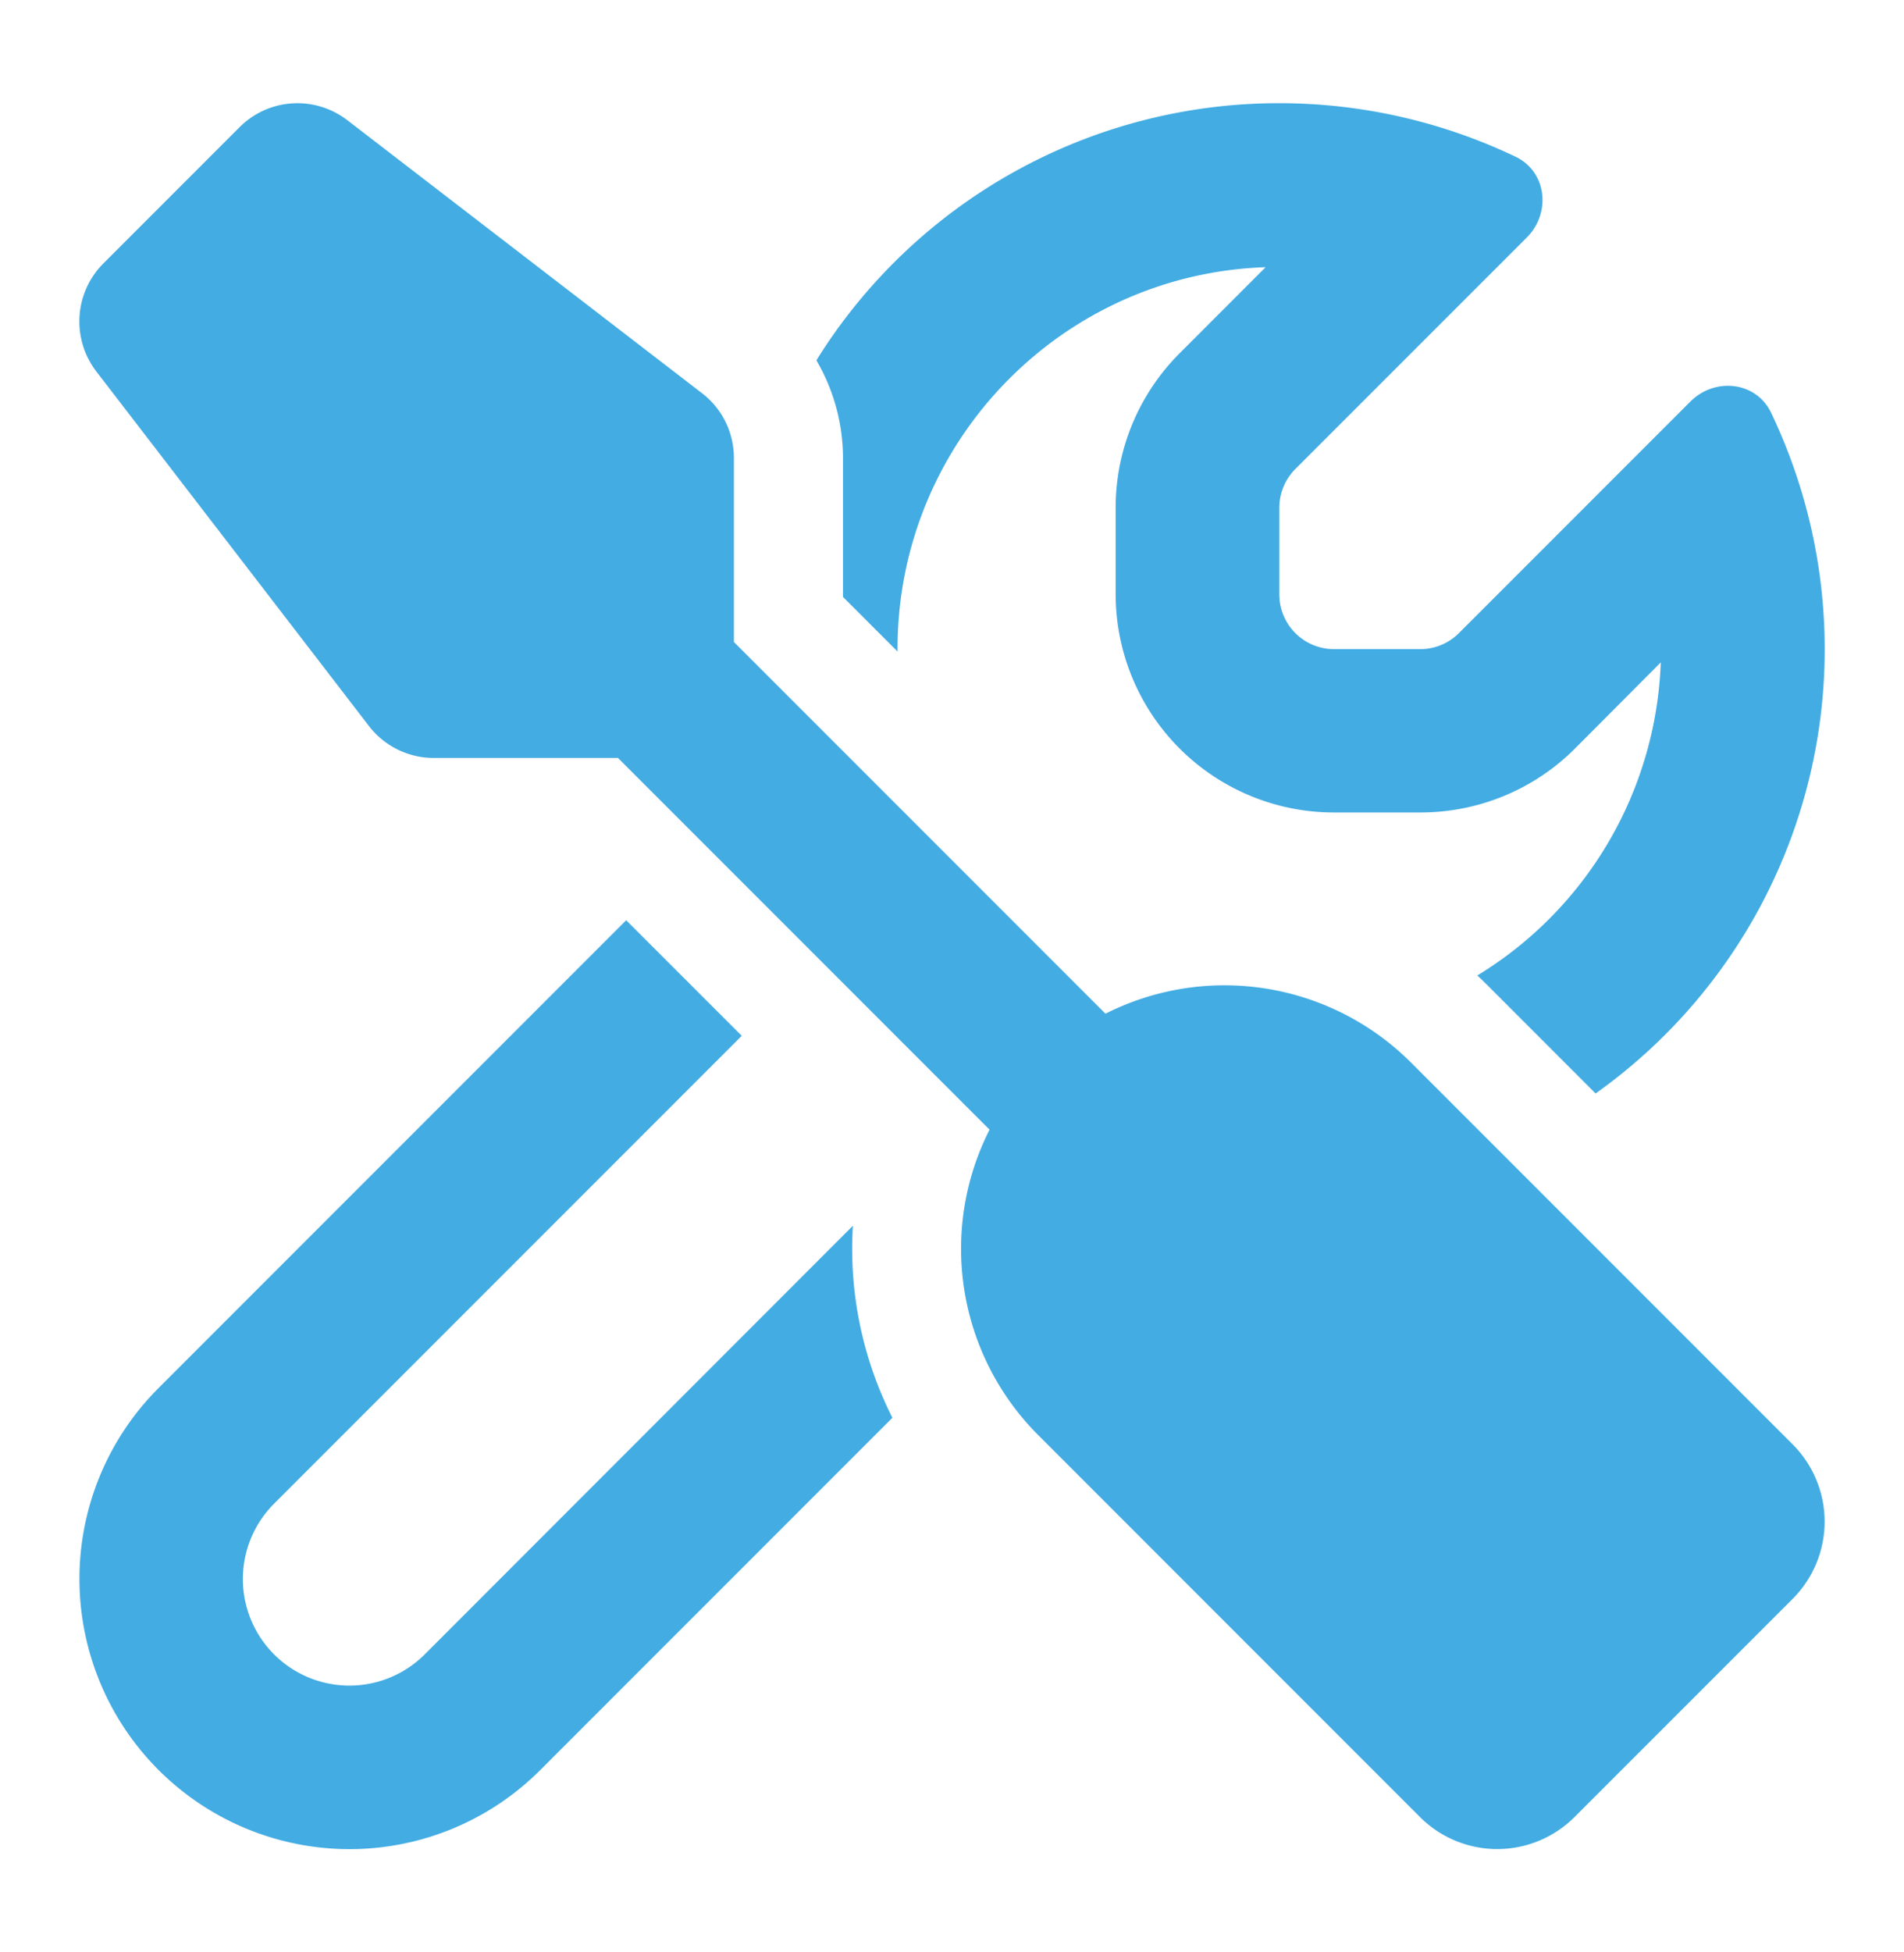
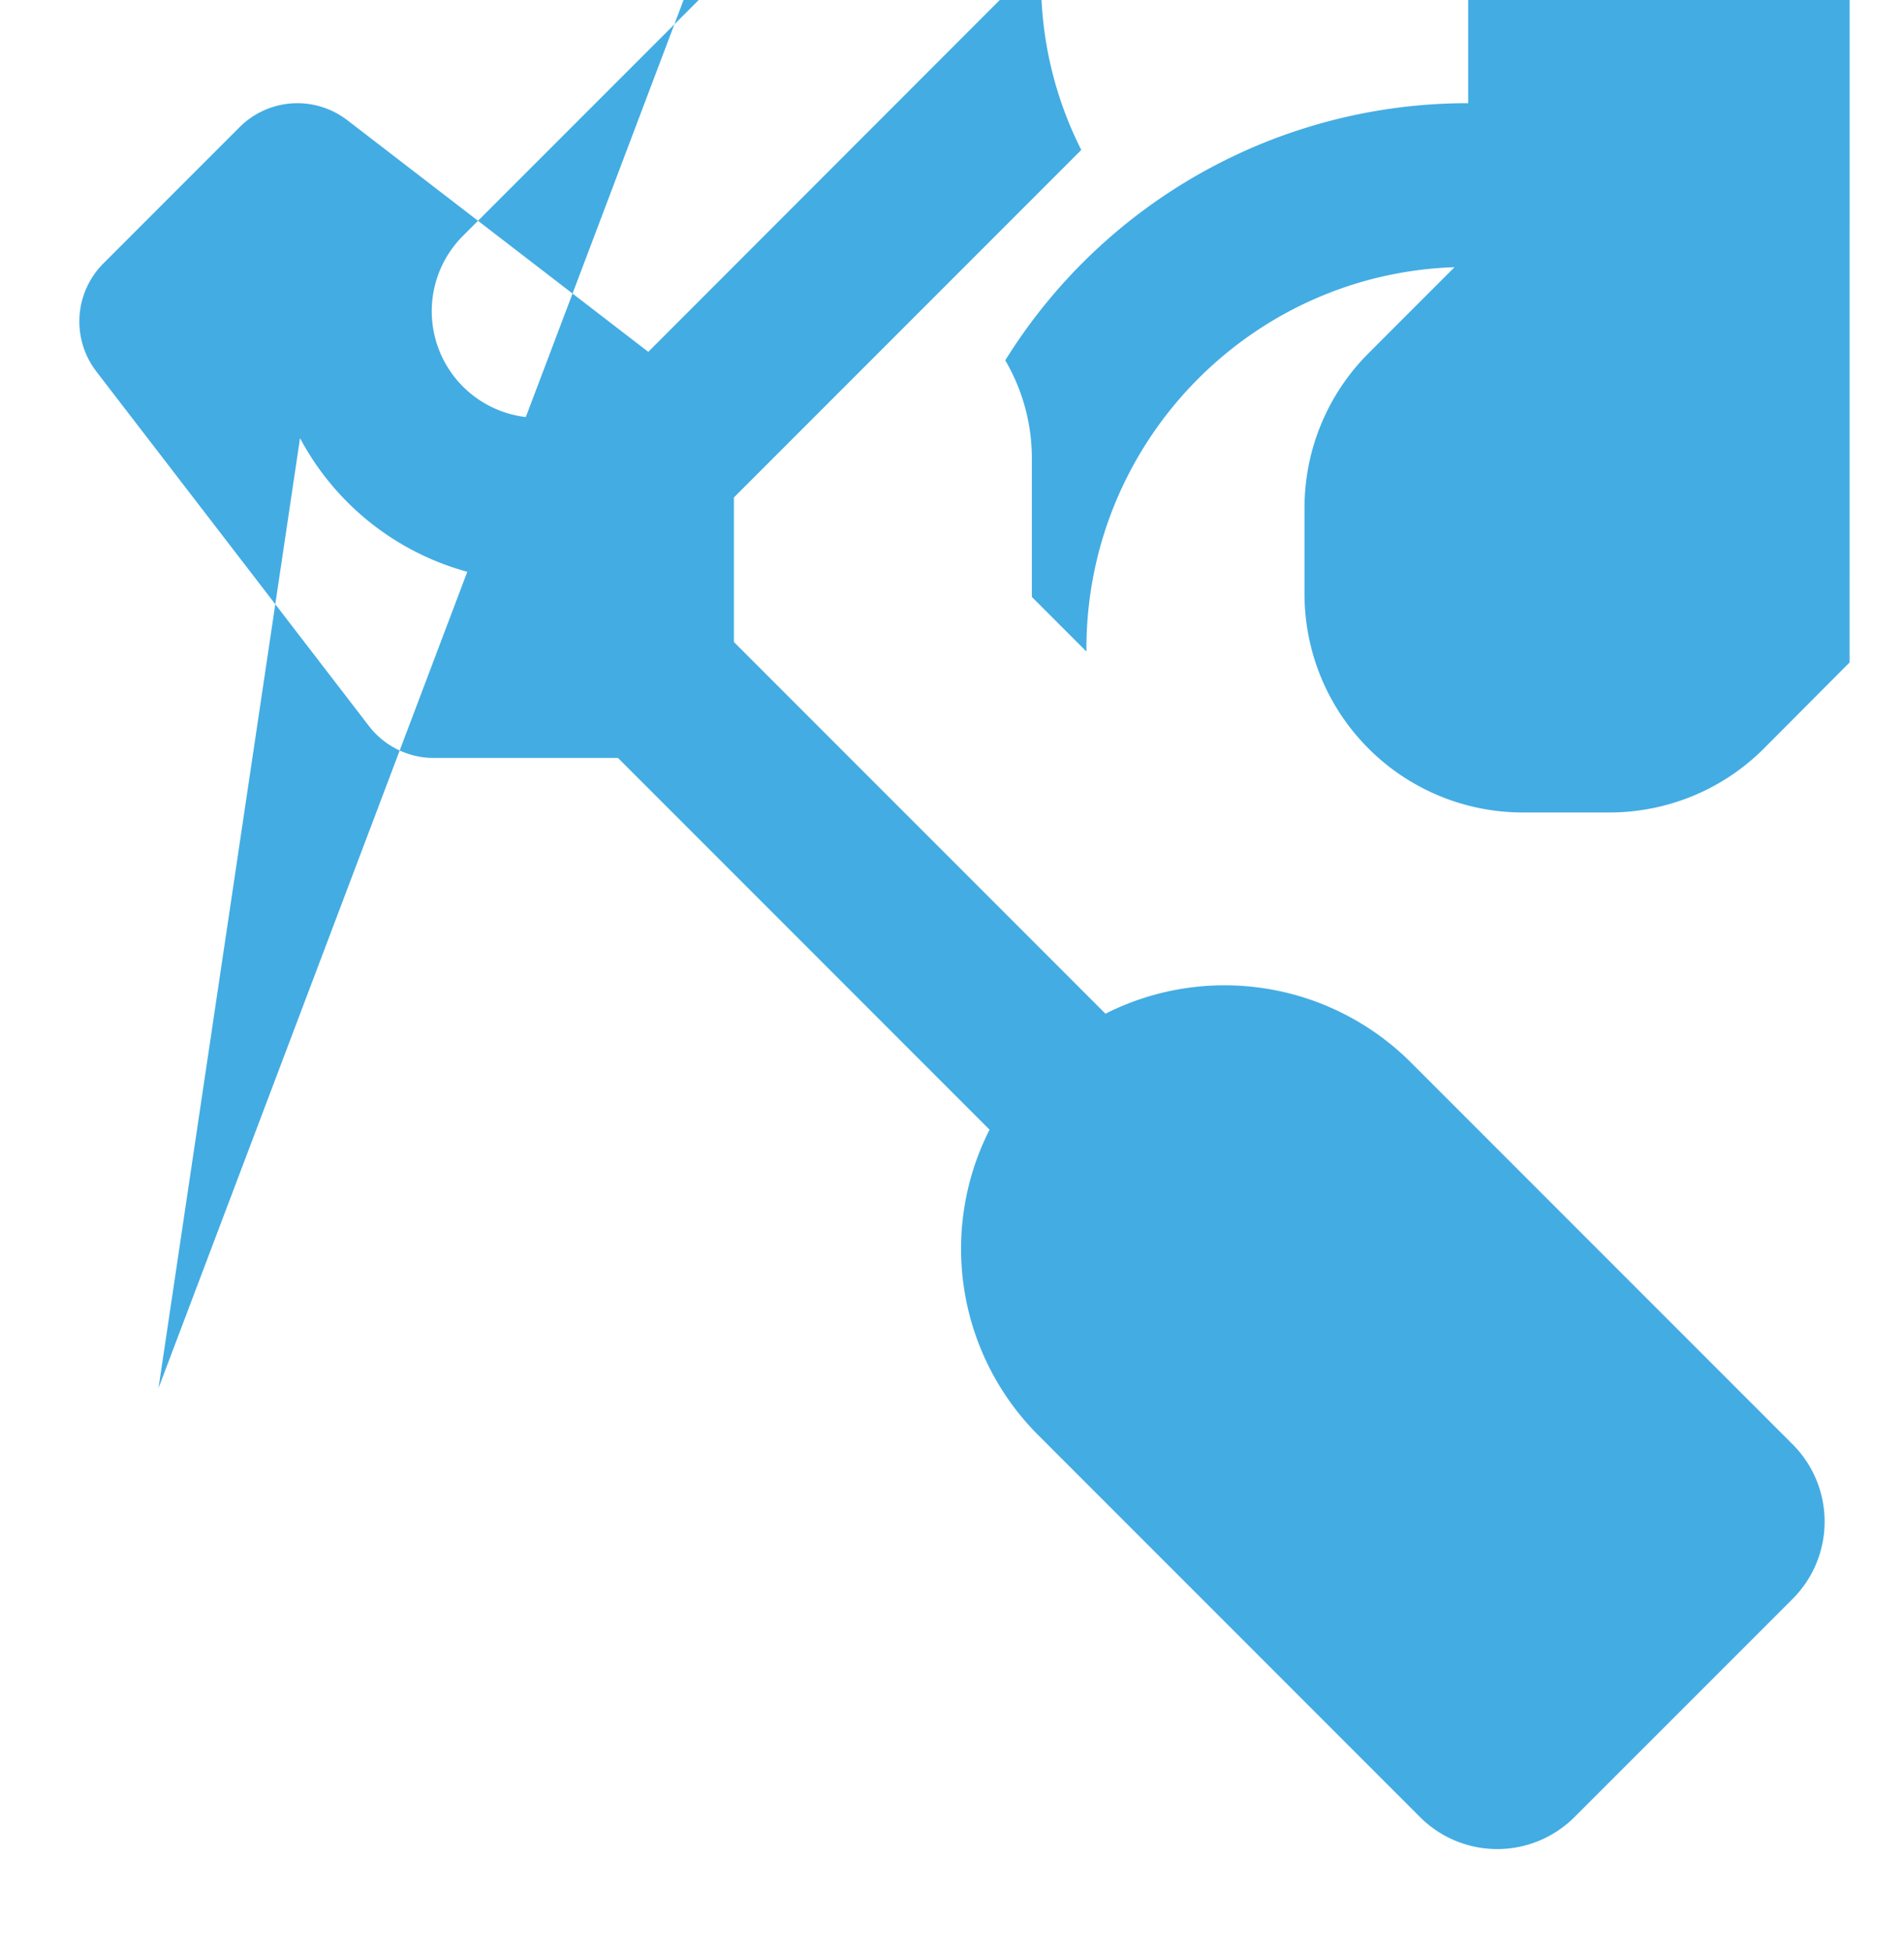
<svg xmlns="http://www.w3.org/2000/svg" width="40" height="41" fill="none" viewBox="0 0 40 41">
-   <path fill="#43ACE3" d="M7.298 2.526a1.717 1.717 0 0 0-2.263.143L2.17 5.534a1.724 1.724 0 0 0-.15 2.262l5.729 7.448c.322.422.83.673 1.36.673h3.874l7.806 7.806a5.531 5.531 0 0 0 1.024 6.416l8.02 8.02a2.295 2.295 0 0 0 3.244 0l4.584-4.583a2.295 2.295 0 0 0 0-3.244l-8.02-8.02a5.542 5.542 0 0 0-6.417-1.024l-7.806-7.806V9.615a1.71 1.71 0 0 0-.673-1.36l-7.447-5.73ZM3.33 29.15a5.664 5.664 0 0 0-1.661 4.01 5.675 5.675 0 0 0 5.672 5.672 5.664 5.664 0 0 0 4.01-1.662l7.397-7.397a7.856 7.856 0 0 1-.83-4.032l-8.995 9.001a2.237 2.237 0 0 1-3.165-3.165l9.825-9.825-2.428-2.427L3.33 29.15Zm31.56-15.239a8.034 8.034 0 0 1-3.854 6.574c.08.072.15.143.223.215l2.262 2.263a11.438 11.438 0 0 0 4.813-9.331c0-1.776-.409-3.46-1.125-4.963-.315-.659-1.181-.752-1.697-.236l-4.862 4.862a1.15 1.15 0 0 1-.81.337h-1.818a1.15 1.15 0 0 1-1.146-1.146V10.66c0-.3.122-.595.336-.81l4.863-4.862c.515-.515.422-1.382-.236-1.697a11.517 11.517 0 0 0-4.963-1.124 11.438 11.438 0 0 0-9.725 5.4 4.07 4.07 0 0 1 .559 2.047v2.922l1.146 1.146v-.057c0-4.333 3.437-7.87 7.733-8.014l-1.811 1.812a4.584 4.584 0 0 0-1.34 3.244v1.812a4.587 4.587 0 0 0 4.584 4.583h1.819c1.217 0 2.384-.48 3.244-1.34l1.804-1.811Z" />
+   <path fill="#43ACE3" d="M7.298 2.526a1.717 1.717 0 0 0-2.263.143L2.17 5.534a1.724 1.724 0 0 0-.15 2.262l5.729 7.448c.322.422.83.673 1.36.673h3.874l7.806 7.806a5.531 5.531 0 0 0 1.024 6.416l8.02 8.02a2.295 2.295 0 0 0 3.244 0l4.584-4.583a2.295 2.295 0 0 0 0-3.244l-8.02-8.02a5.542 5.542 0 0 0-6.417-1.024l-7.806-7.806V9.615a1.71 1.71 0 0 0-.673-1.36l-7.447-5.73Za5.664 5.664 0 0 0-1.661 4.01 5.675 5.675 0 0 0 5.672 5.672 5.664 5.664 0 0 0 4.01-1.662l7.397-7.397a7.856 7.856 0 0 1-.83-4.032l-8.995 9.001a2.237 2.237 0 0 1-3.165-3.165l9.825-9.825-2.428-2.427L3.33 29.15Zm31.56-15.239a8.034 8.034 0 0 1-3.854 6.574c.08.072.15.143.223.215l2.262 2.263a11.438 11.438 0 0 0 4.813-9.331c0-1.776-.409-3.46-1.125-4.963-.315-.659-1.181-.752-1.697-.236l-4.862 4.862a1.15 1.15 0 0 1-.81.337h-1.818a1.15 1.15 0 0 1-1.146-1.146V10.66c0-.3.122-.595.336-.81l4.863-4.862c.515-.515.422-1.382-.236-1.697a11.517 11.517 0 0 0-4.963-1.124 11.438 11.438 0 0 0-9.725 5.4 4.07 4.07 0 0 1 .559 2.047v2.922l1.146 1.146v-.057c0-4.333 3.437-7.87 7.733-8.014l-1.811 1.812a4.584 4.584 0 0 0-1.34 3.244v1.812a4.587 4.587 0 0 0 4.584 4.583h1.819c1.217 0 2.384-.48 3.244-1.34l1.804-1.811Z" />
</svg>